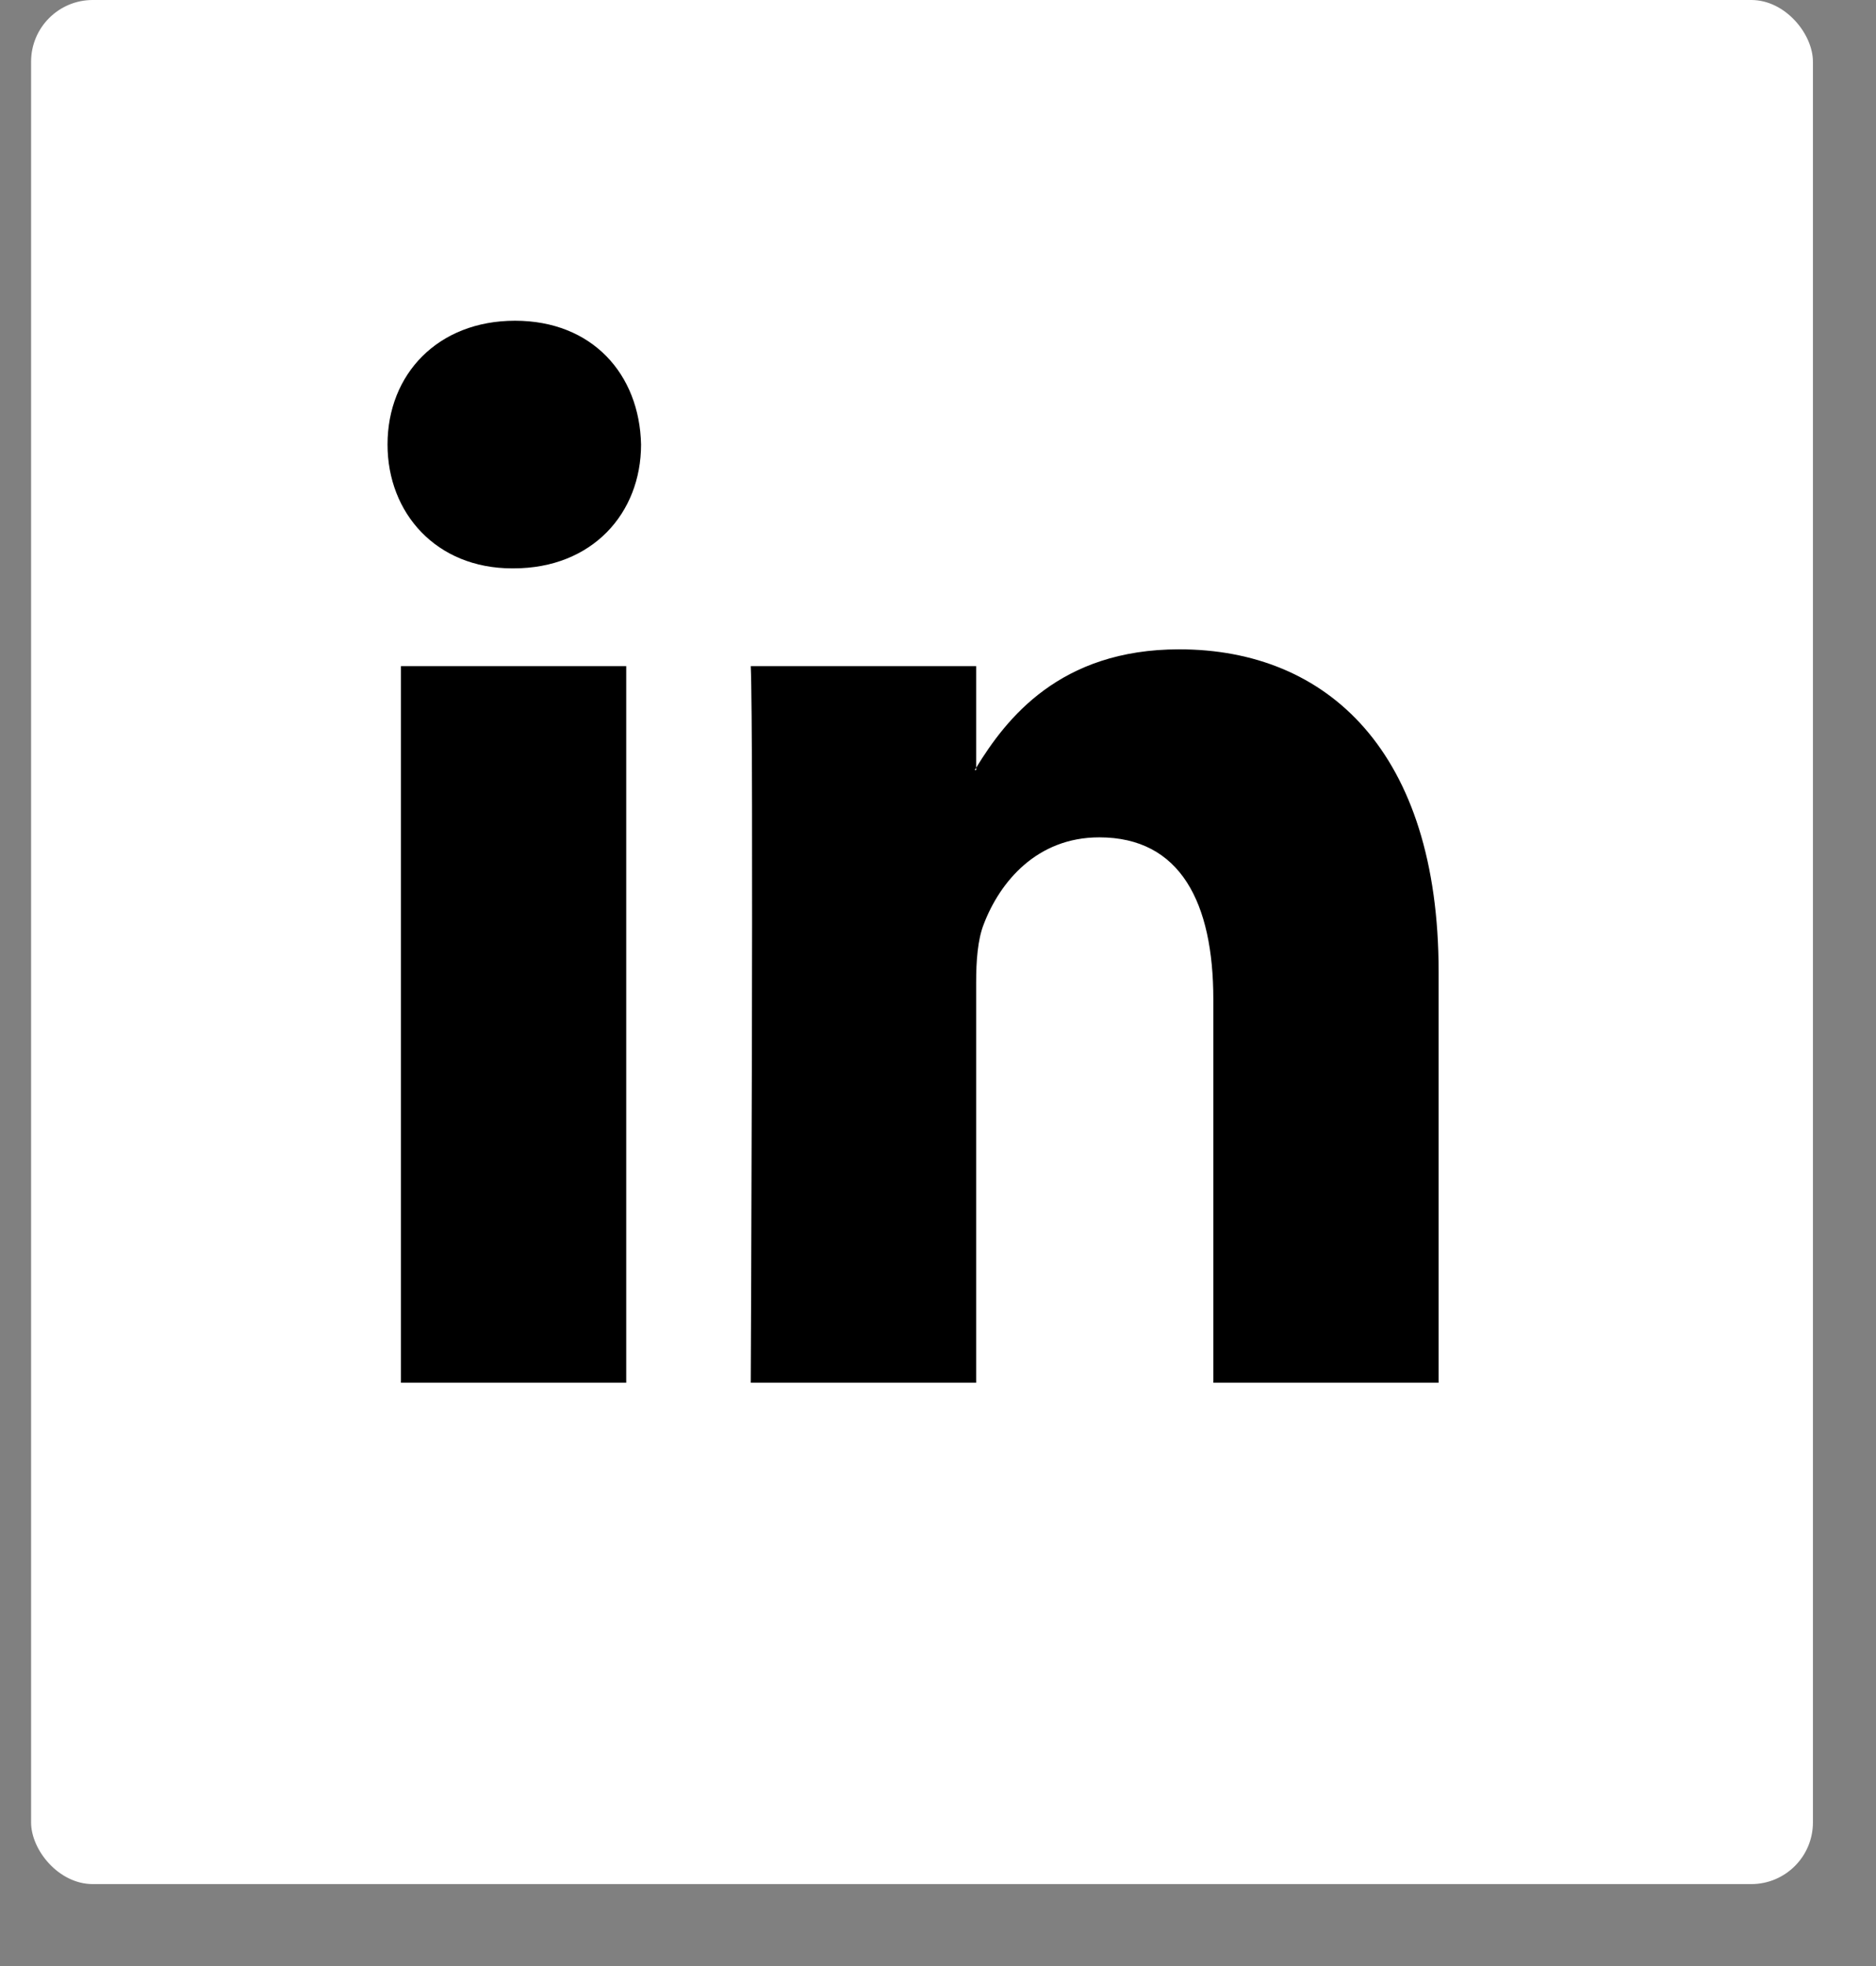
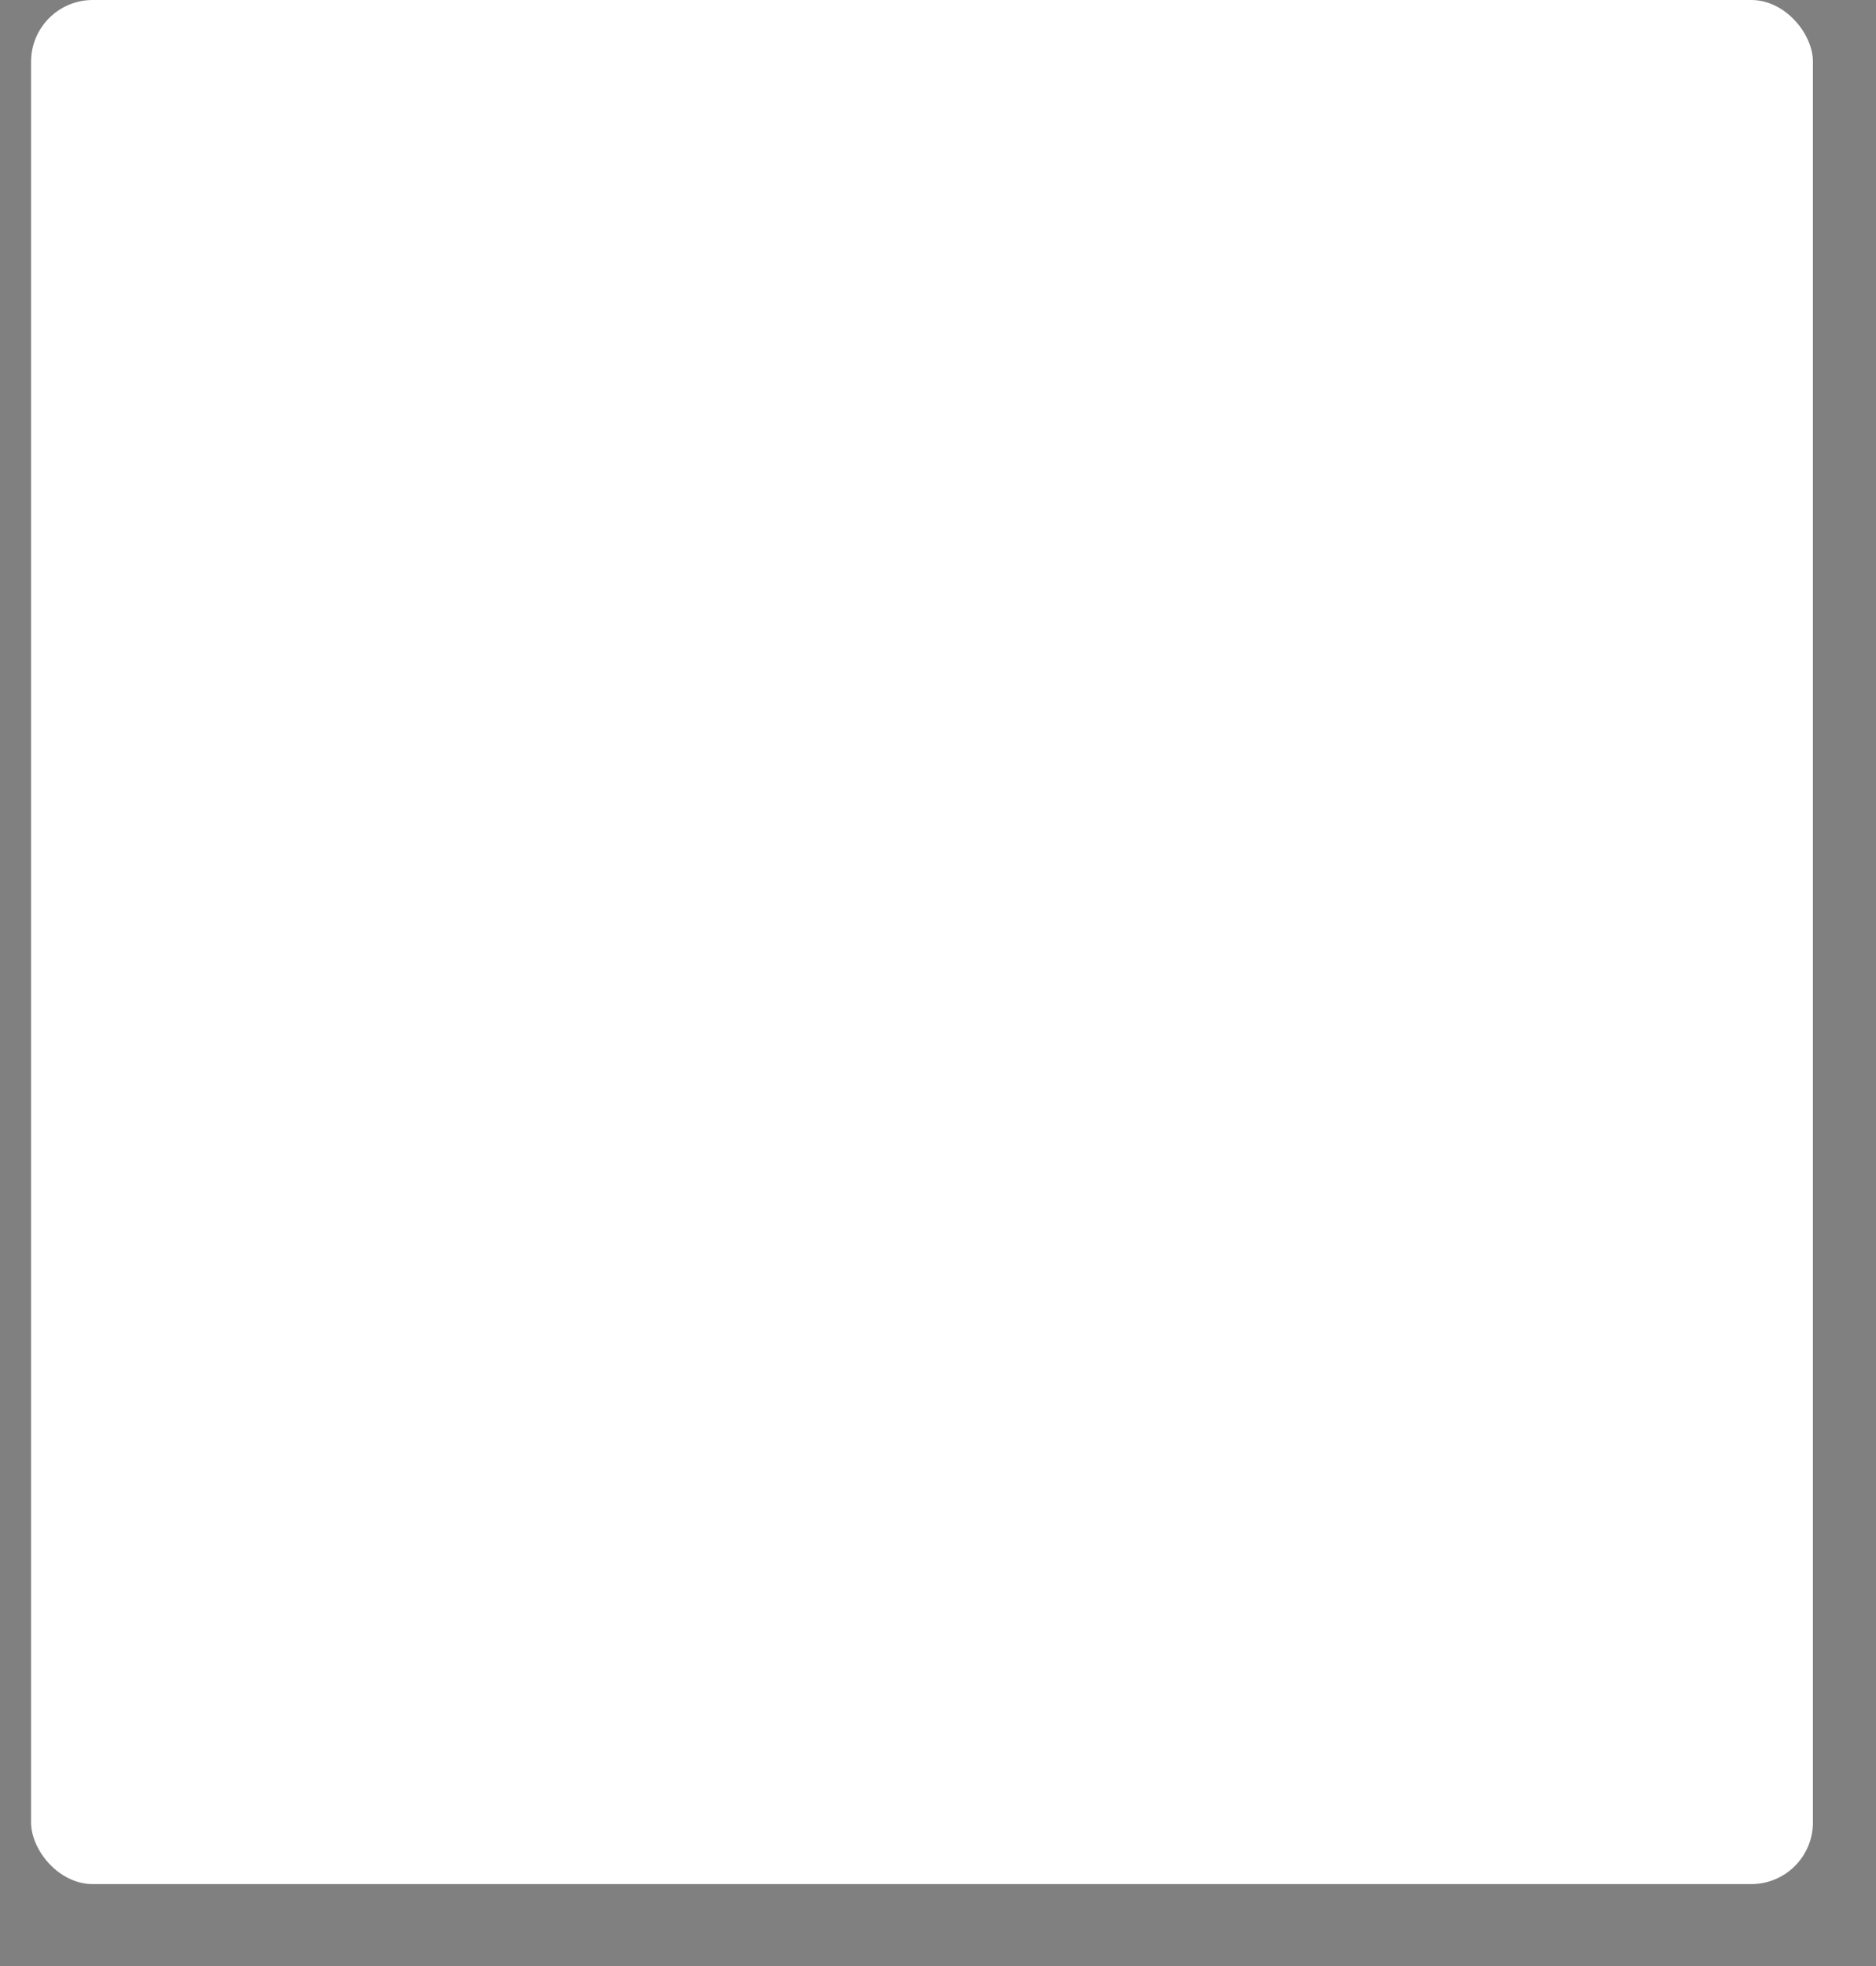
<svg xmlns="http://www.w3.org/2000/svg" width="21px" height="22px" viewBox="0 0 21 22" version="1.1">
  <rect x="0" y="0" width="21" height="22" fill="#808080" stroke="none" />
  <title>white social linkedin</title>
  <desc>Created with Sketch.</desc>
  <defs />
  <g id="Page-1" stroke="none" stroke-width="1" fill="none" fill-rule="evenodd">
    <g id="footer" transform="translate(-229, -216)" fill-rule="nonzero">
      <g id="white-social-linkedin" transform="translate(229.297, 216)">
        <rect id="Rectangle-2-Copy-4" fill="#FFFFFF" x="0.051" y="0" width="19.946" height="21.083" rx="0.69" />
        <g id="linkedin-logo" transform="translate(4.041, 3.573)" fill="#000000">
-           <path d="M11.766,7.302 L11.766,11.9 L9.244,11.9 L9.244,7.61 C9.244,6.532 8.879,5.797 7.967,5.797 C7.27,5.797 6.855,6.293 6.673,6.772 C6.606,6.943 6.589,7.182 6.589,7.422 L6.589,11.9 L4.066,11.9 C4.066,11.9 4.1,4.634 4.066,3.881 L6.589,3.881 L6.589,5.018 C6.584,5.027 6.577,5.036 6.572,5.044 L6.589,5.044 L6.589,5.018 C6.924,4.472 7.522,3.693 8.862,3.693 C10.522,3.693 11.766,4.839 11.766,7.302 Z M1.427,0.016 C0.564,0.016 0,0.614 0,1.401 C0,2.171 0.548,2.787 1.394,2.787 L1.411,2.787 C2.291,2.787 2.838,2.171 2.838,1.401 C2.821,0.614 2.291,0.016 1.427,0.016 Z M0.15,11.9 L2.672,11.9 L2.672,3.881 L0.15,3.881 L0.15,11.9 Z" id="LinkedIn" />
-         </g>
+           </g>
      </g>
    </g>
  </g>
</svg>